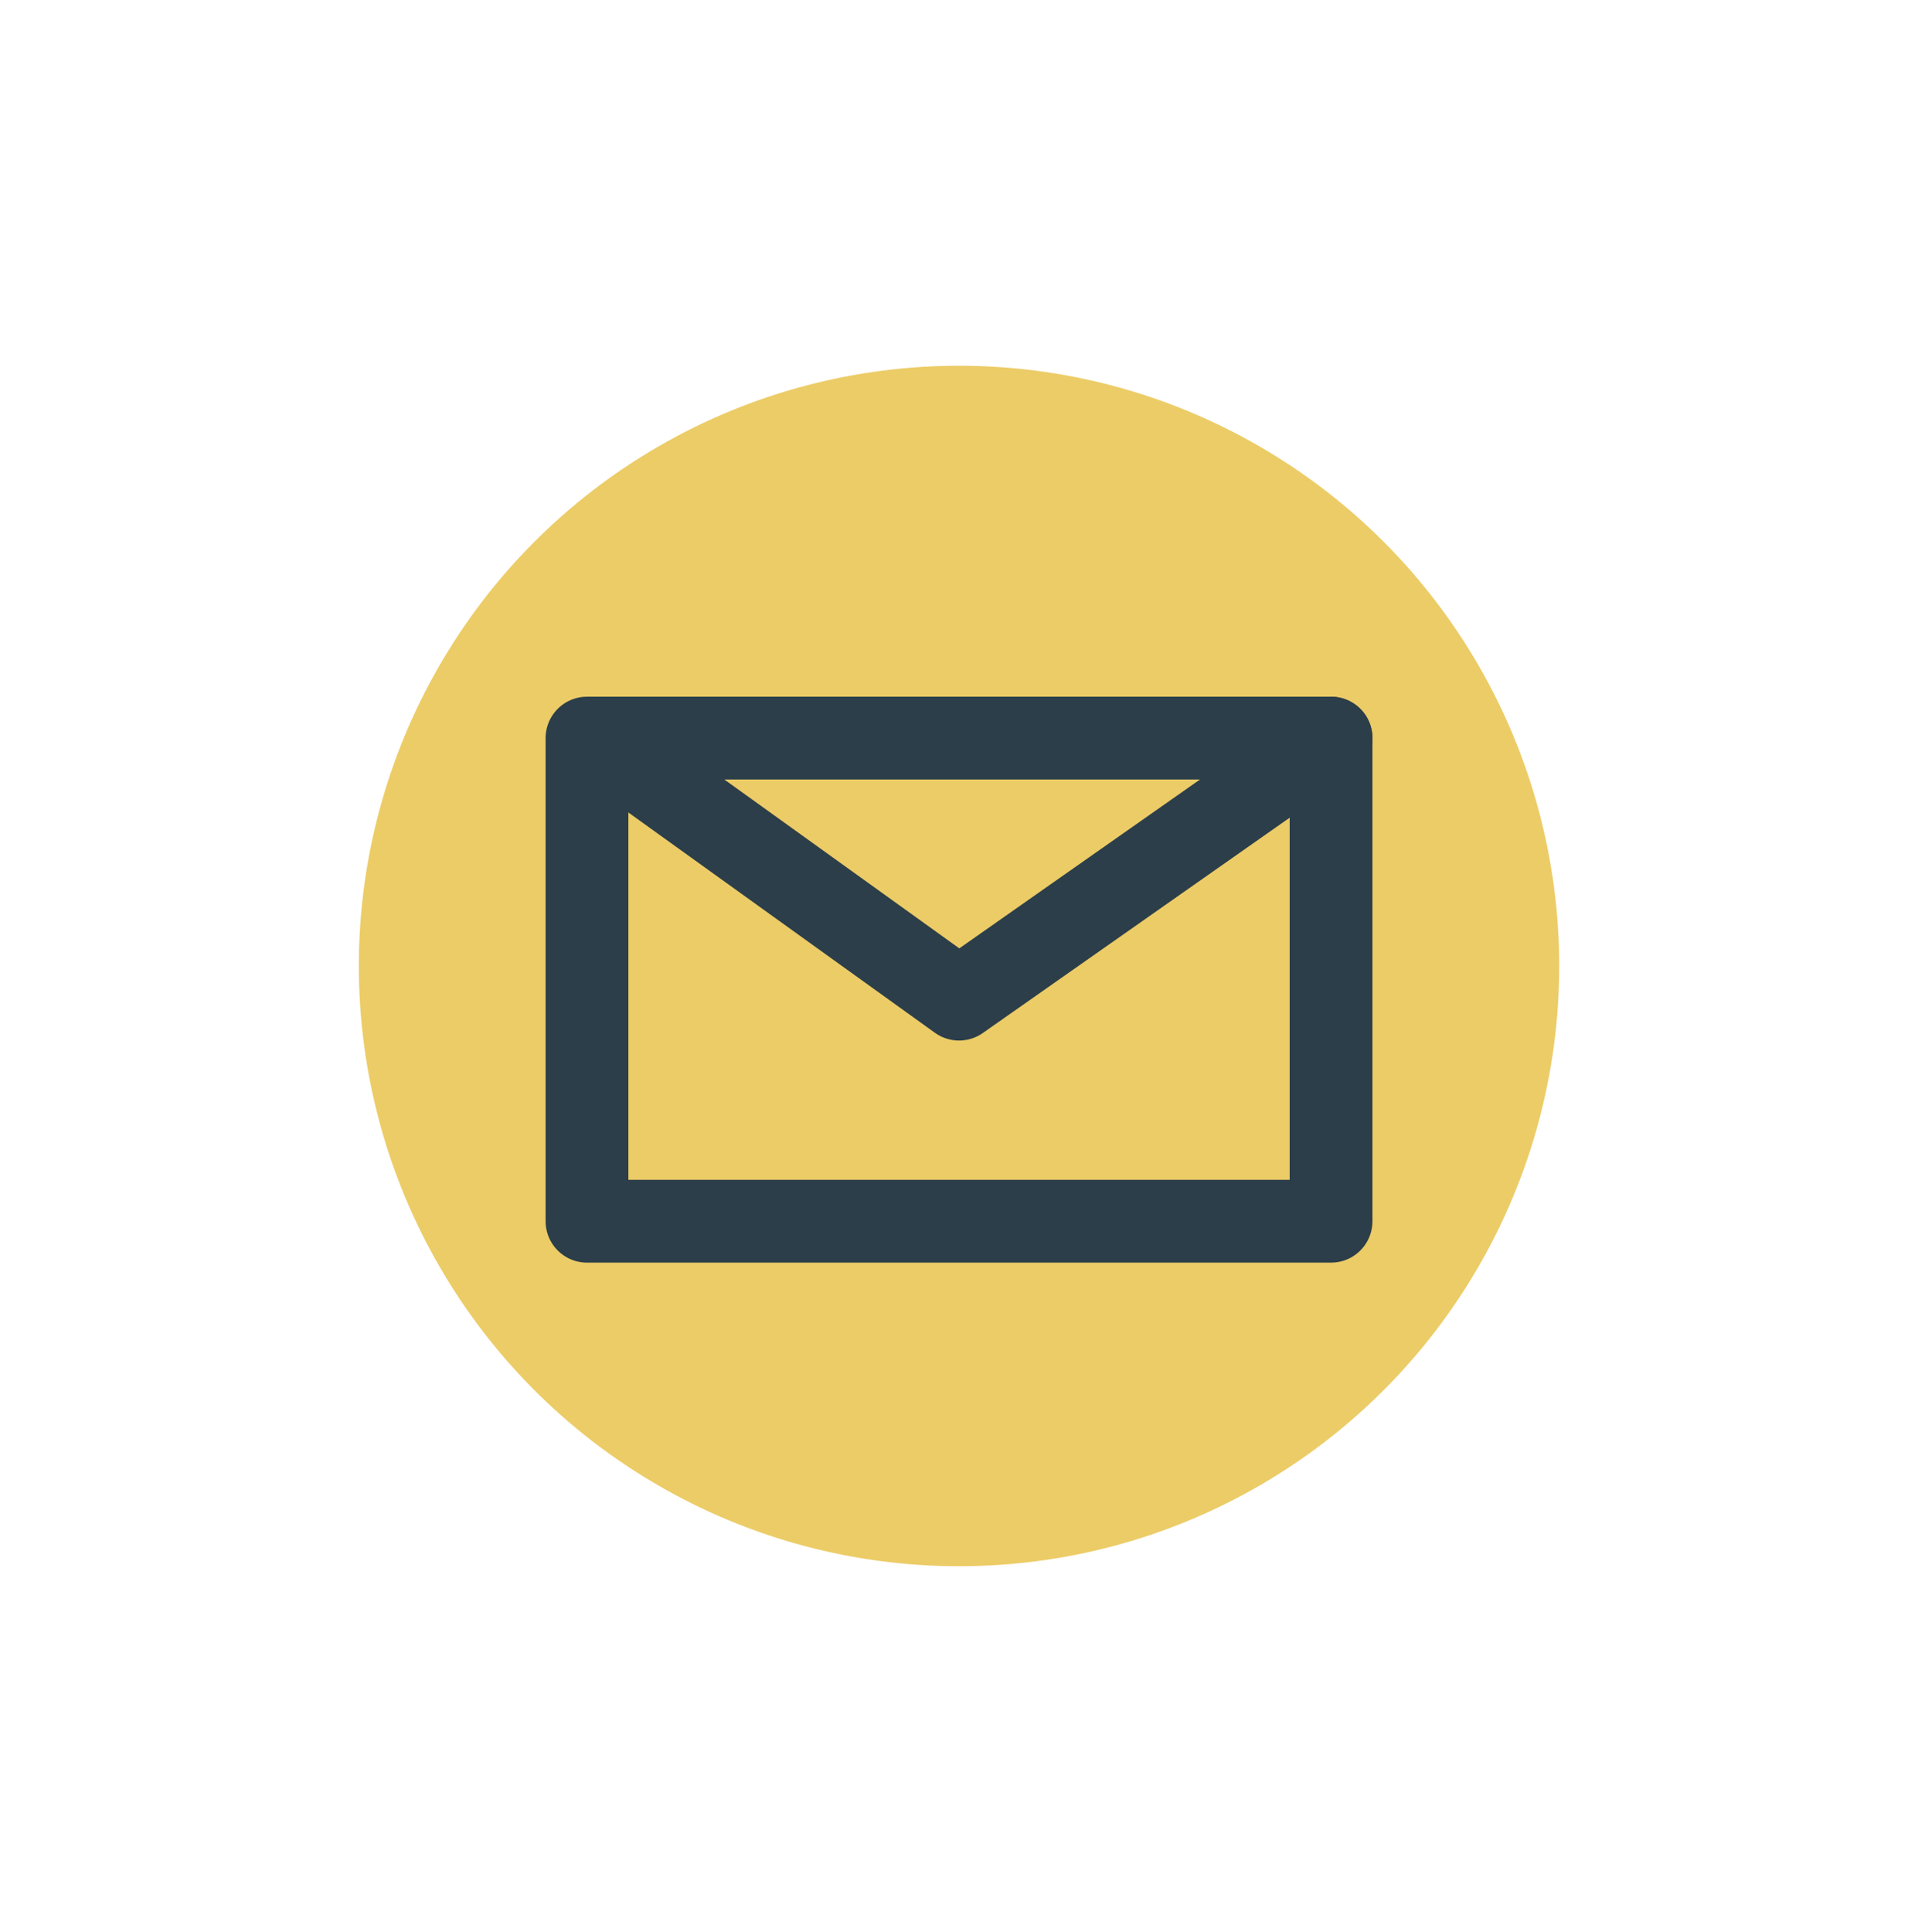
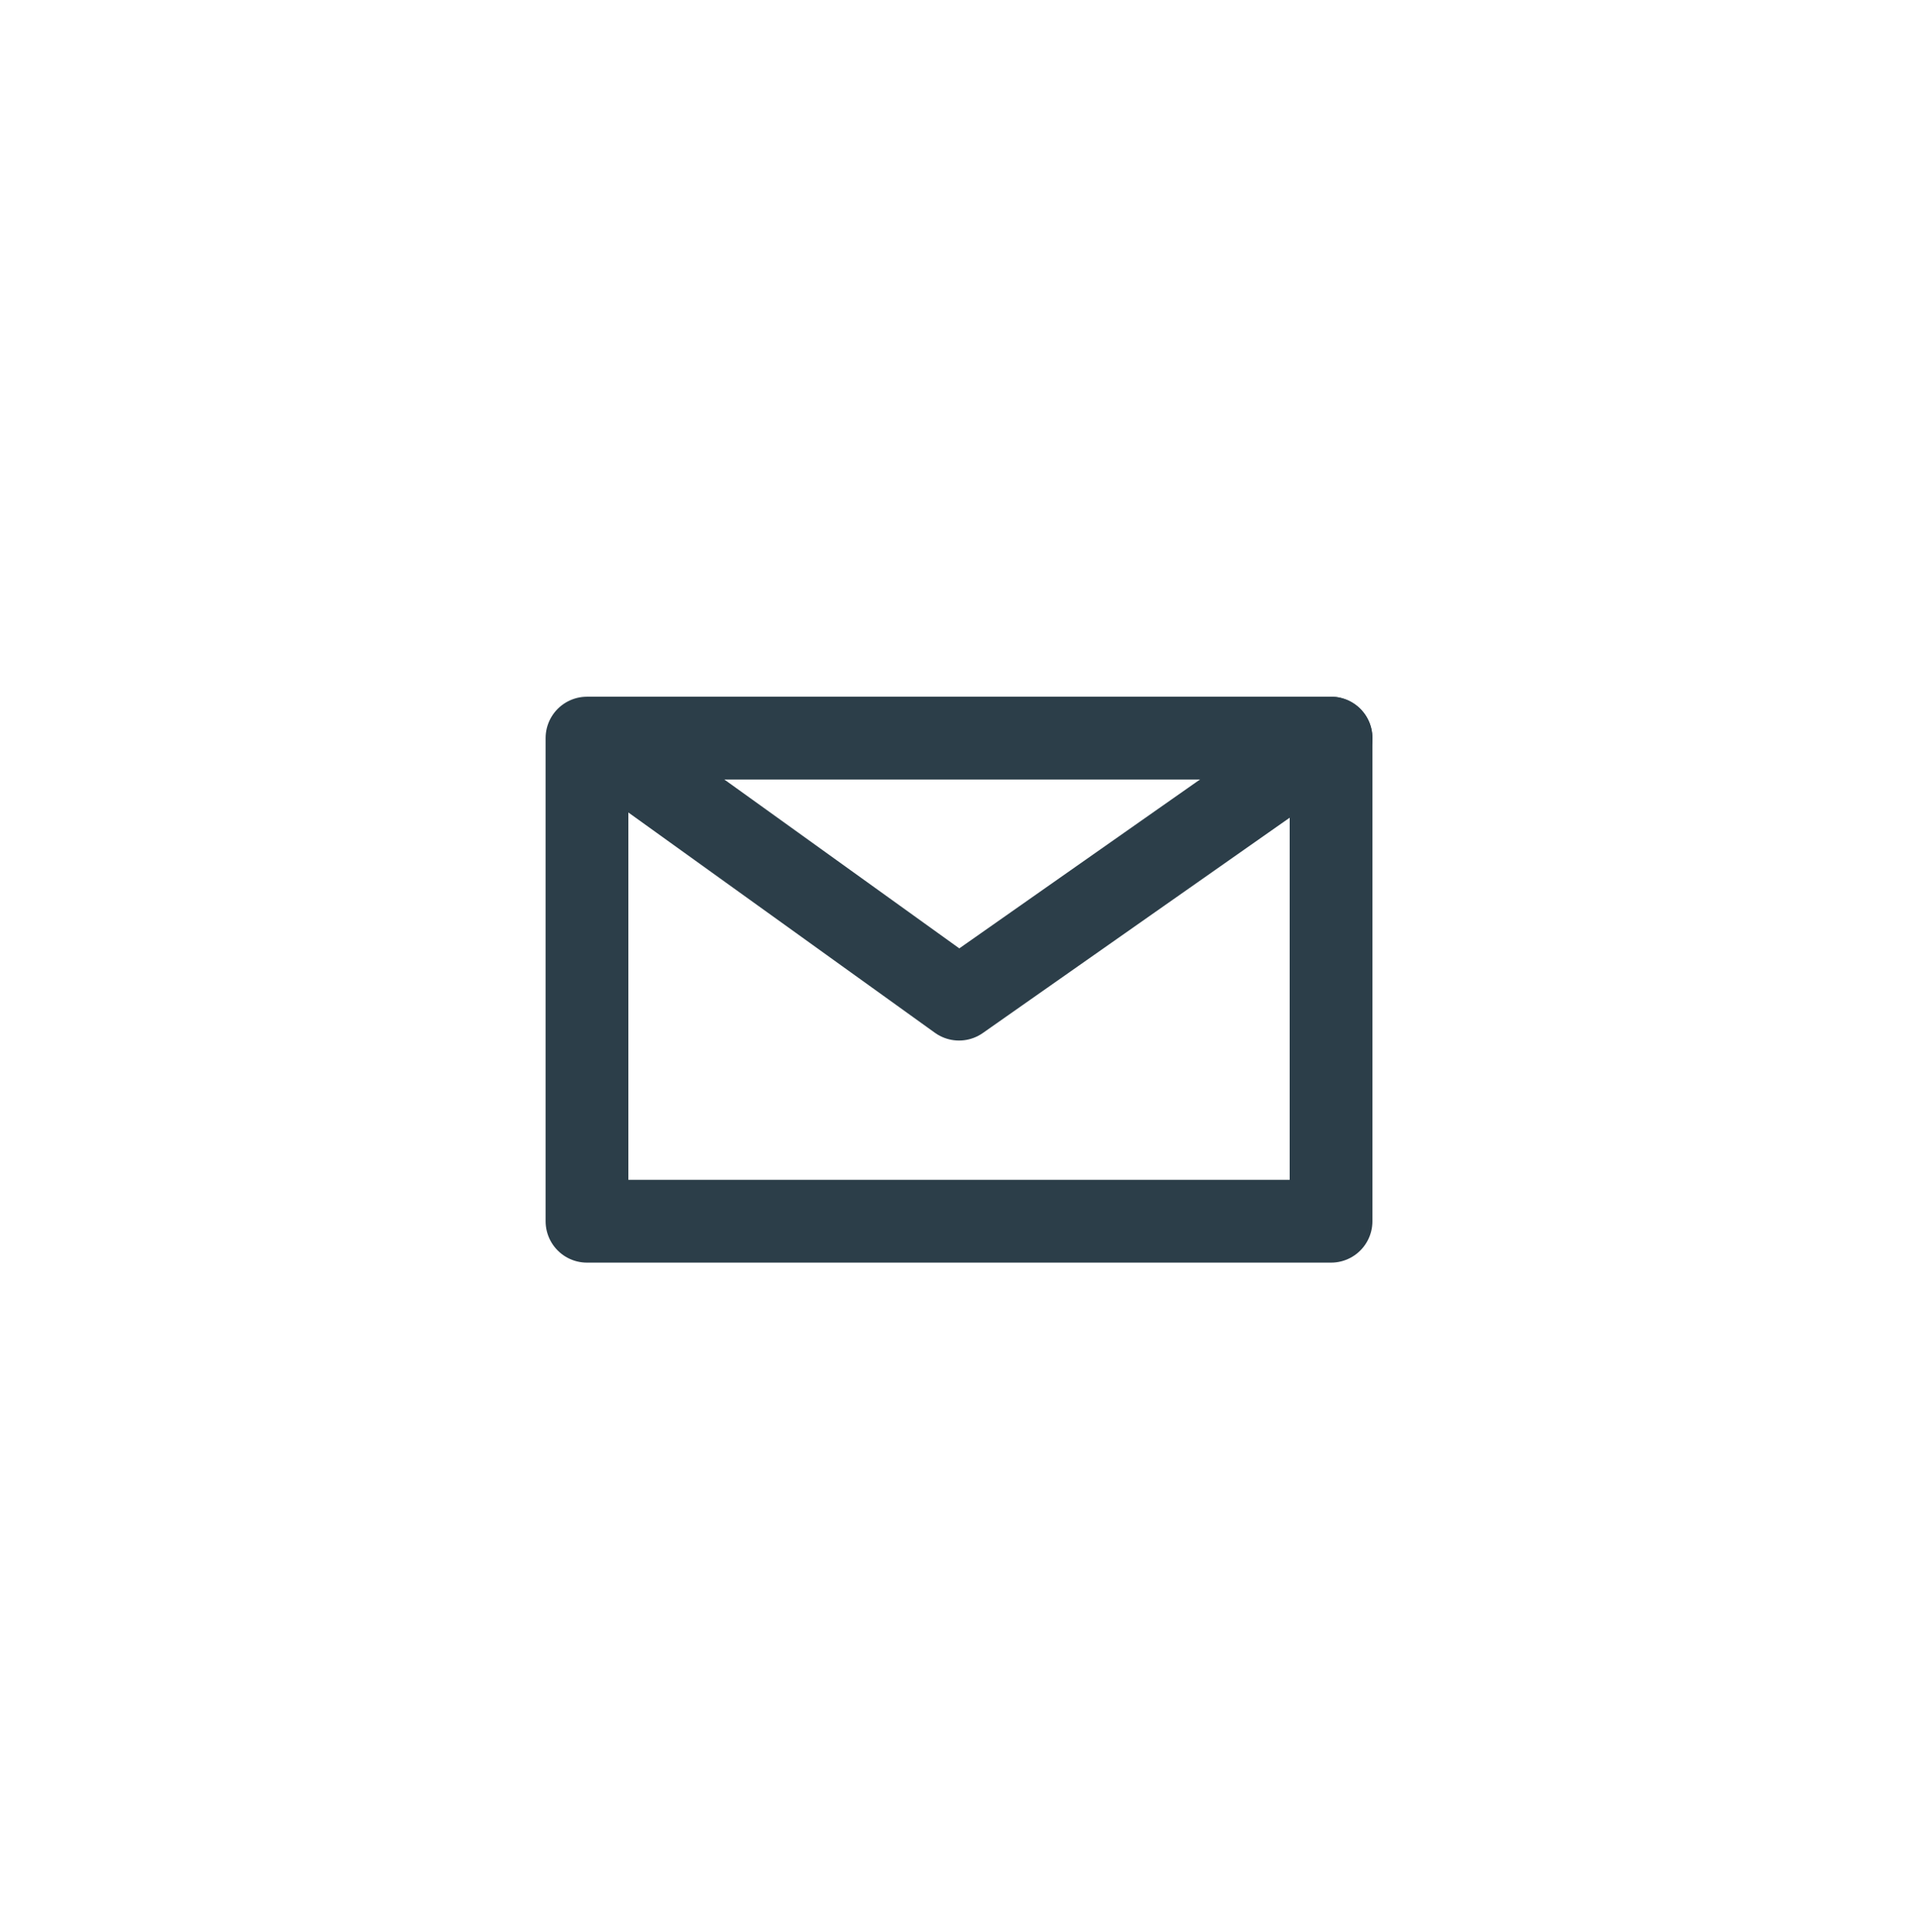
<svg xmlns="http://www.w3.org/2000/svg" id="Layer_1" viewBox="0 0 46.337 46.67">
  <defs>
    <style>.cls-1{fill:none;stroke:#2c3e49;stroke-linecap:round;stroke-linejoin:round;stroke-width:2px;}.cls-2{fill:#eccc67;stroke-width:0px;}</style>
  </defs>
-   <circle id="Ellipse_97" class="cls-2" cx="23.169" cy="23.335" r="14.5" />
  <rect class="cls-1" x="14.181" y="17.83" width="17.976" height="11.671" />
  <polyline class="cls-1" points="32.157 17.83 23.169 24.136 14.394 17.83" />
</svg>